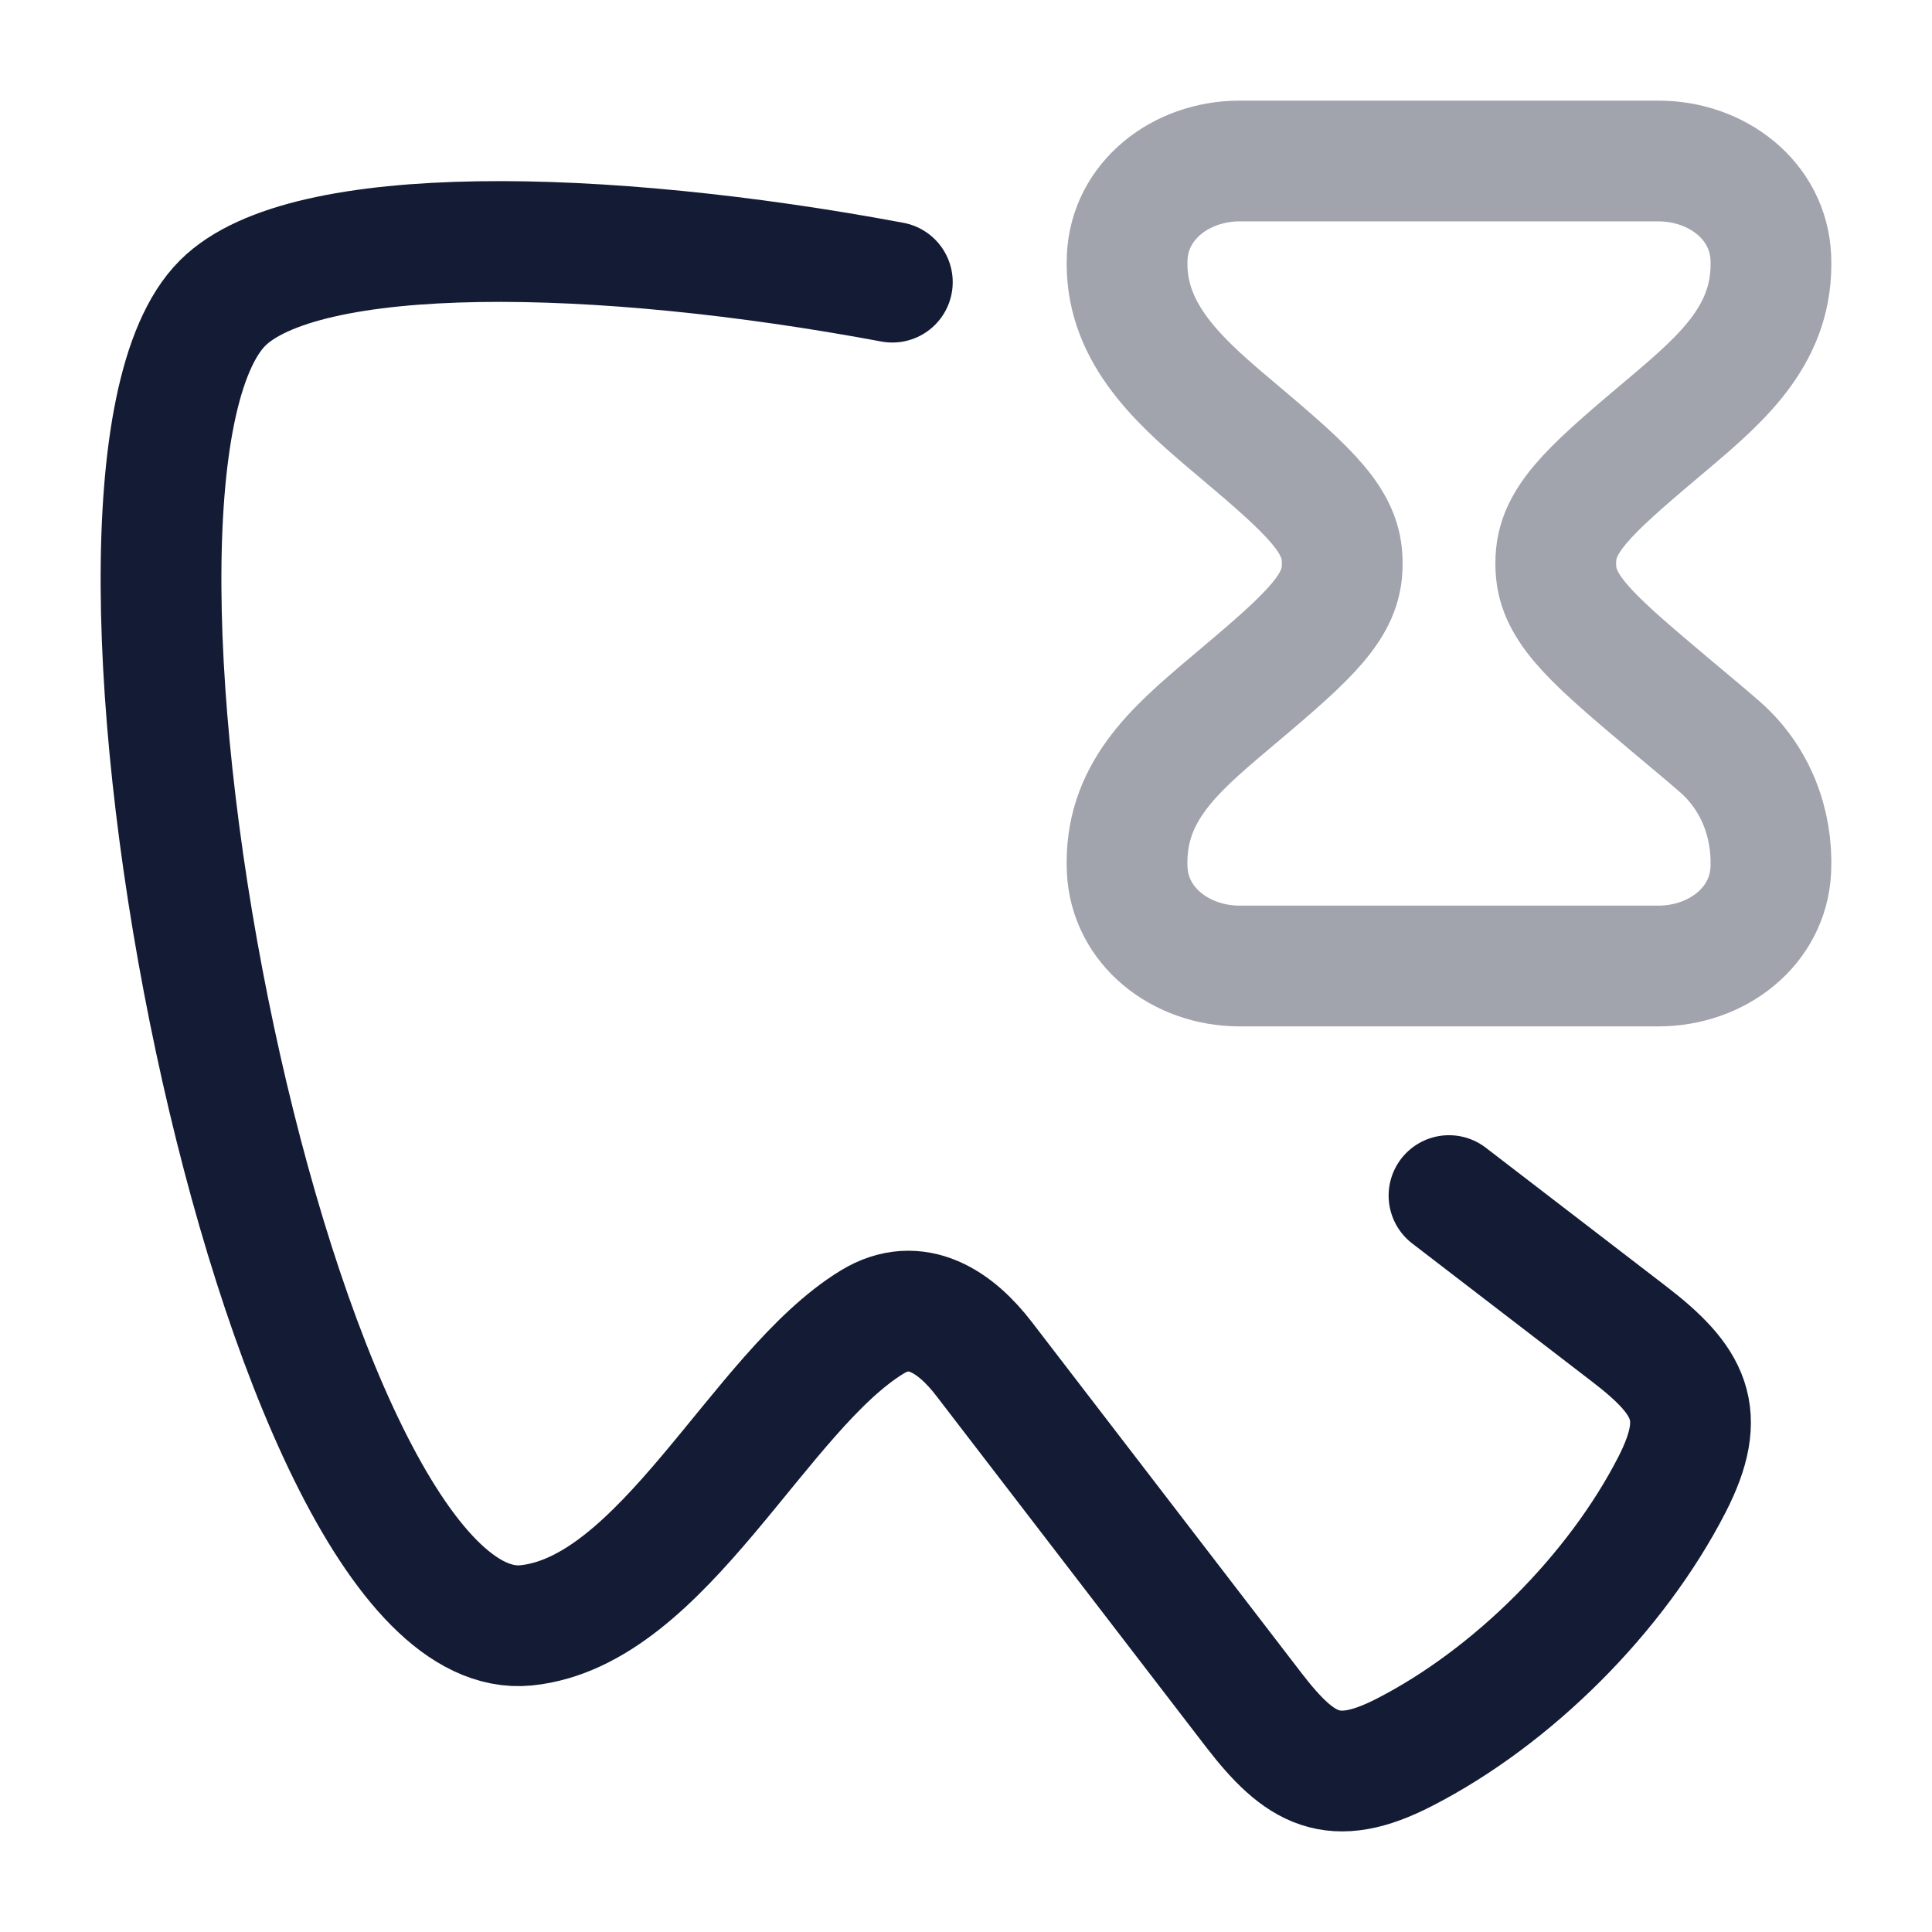
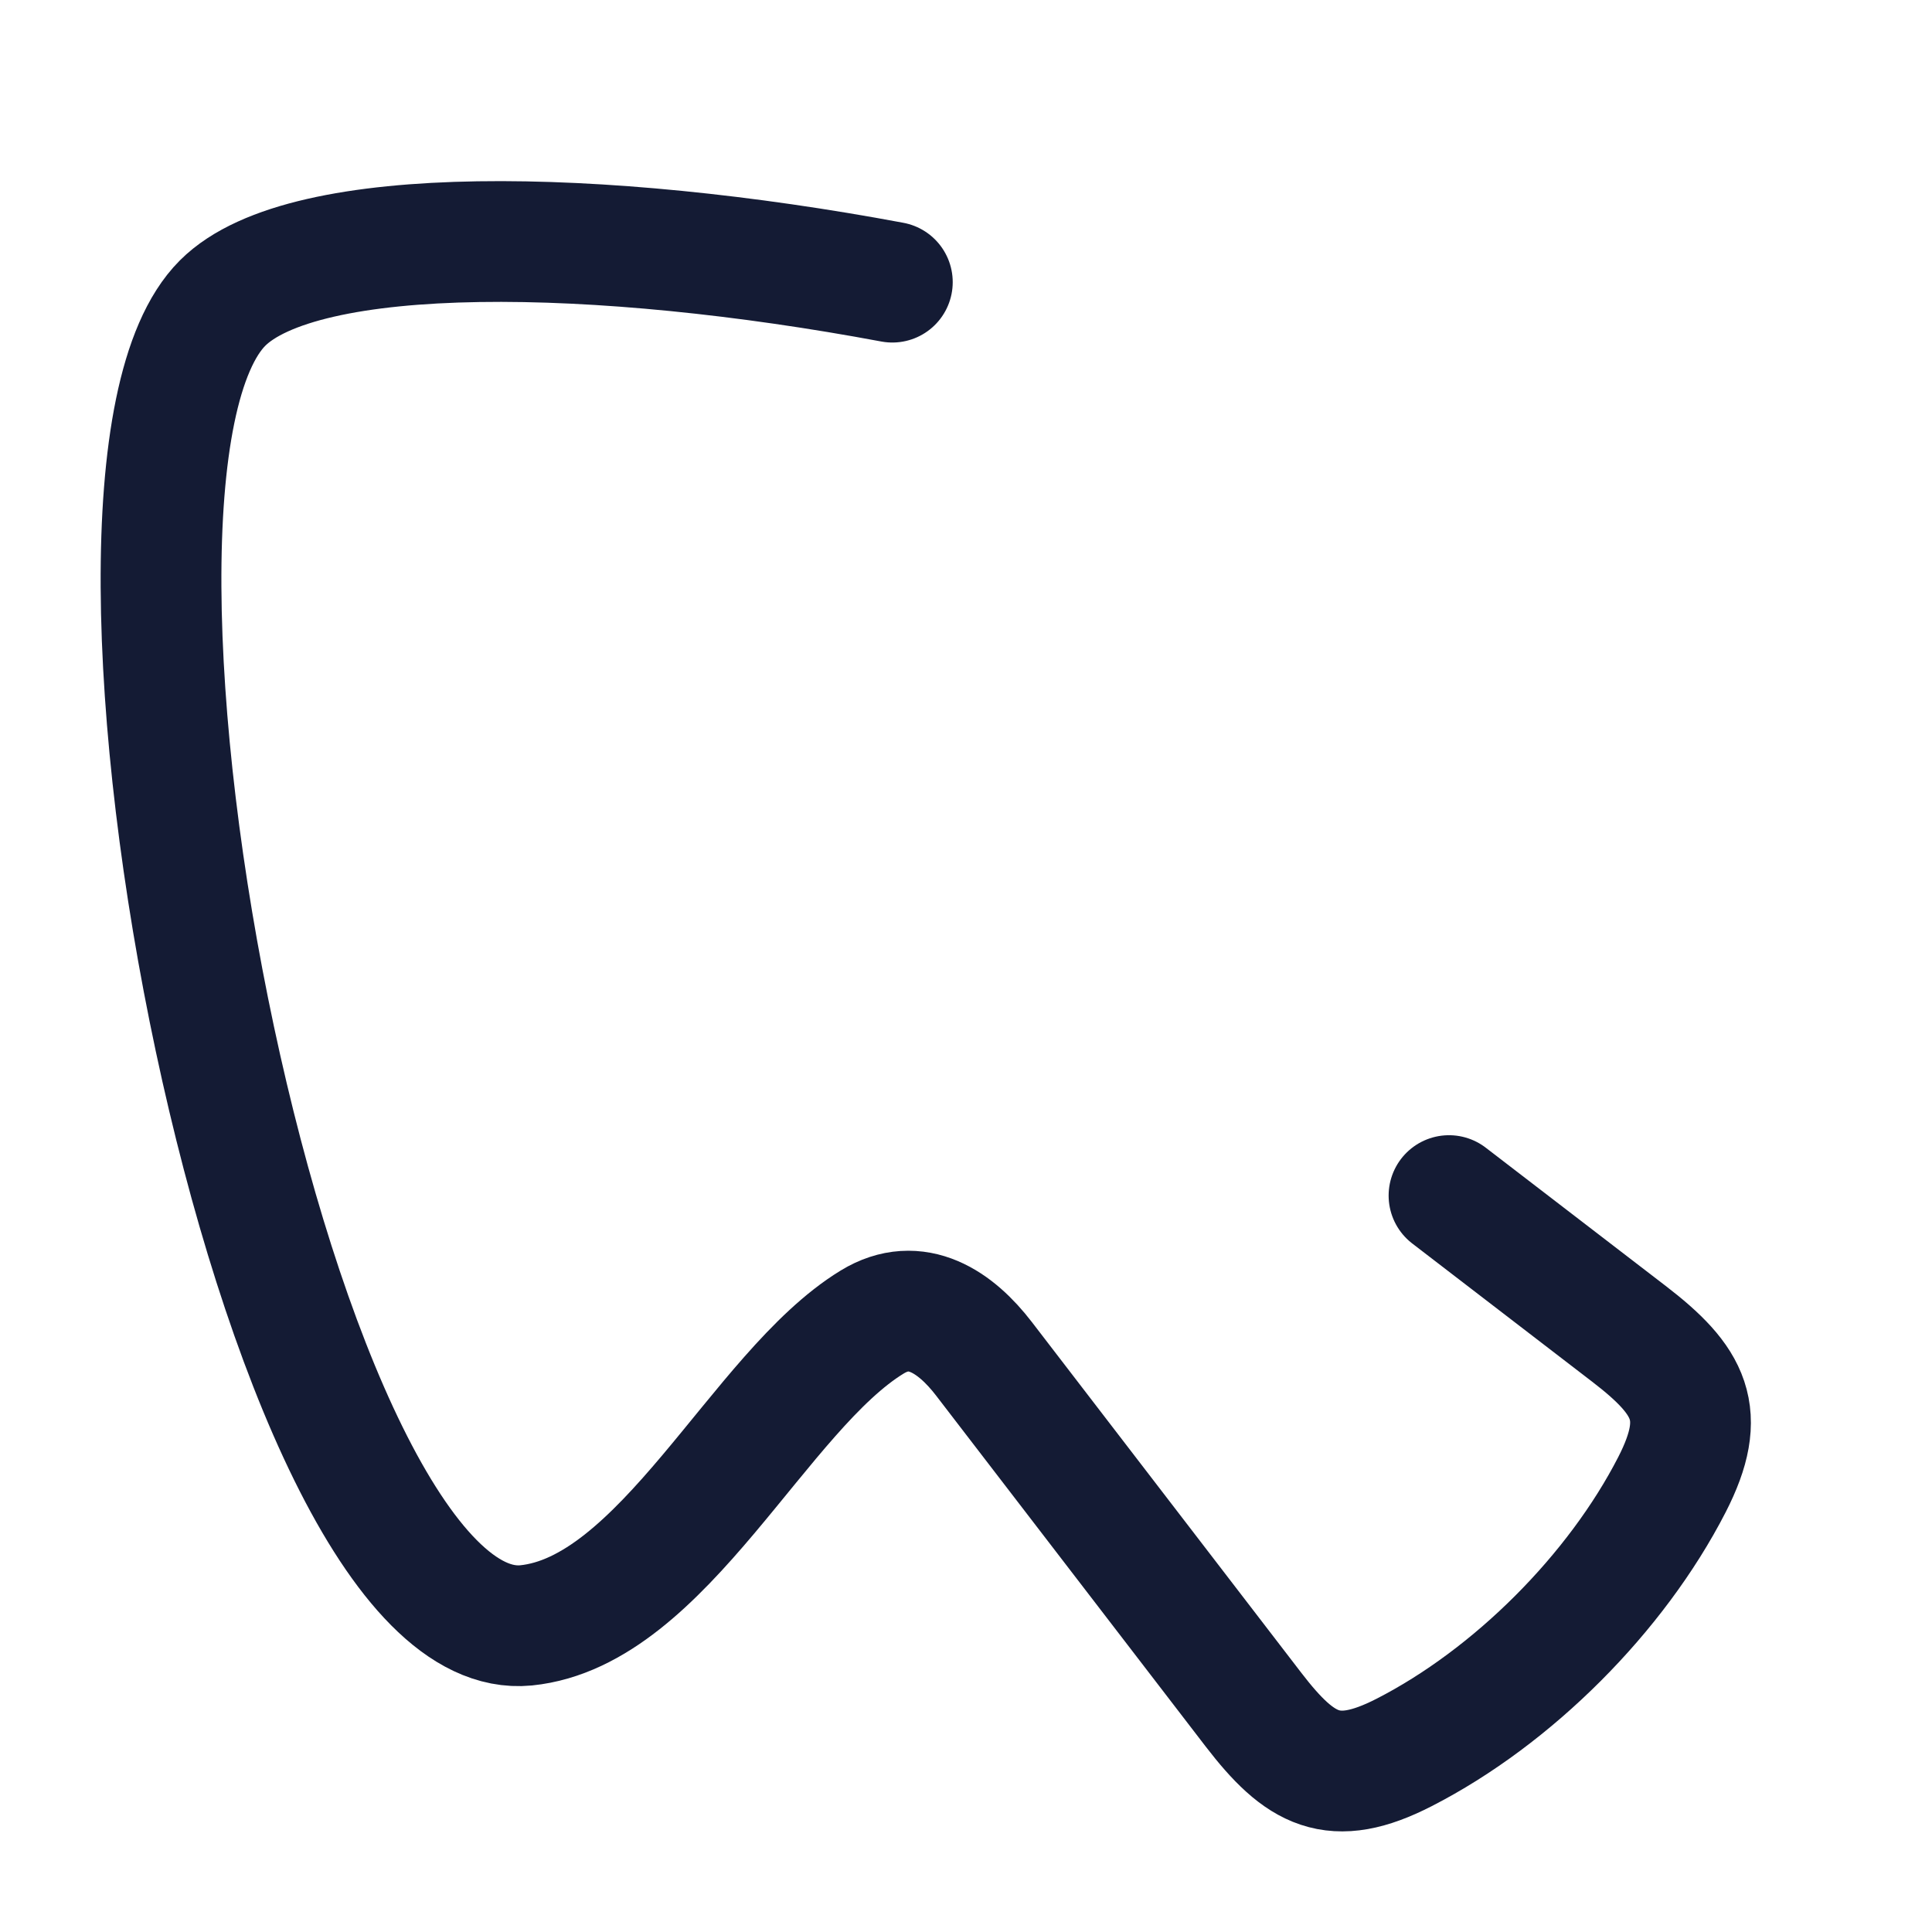
<svg xmlns="http://www.w3.org/2000/svg" width="24" height="24" viewBox="0 0 24 24" fill="none">
  <path d="M11.085 3.505C7.46 2.827 3.774 2.755 2.765 3.765C0.593 5.937 3.425 20.494 6.535 20.191C8.241 20.019 9.432 17.279 10.834 16.423C11.386 16.086 11.876 16.428 12.222 16.878L15.569 21.235C16.152 21.994 16.563 22.22 17.442 21.77C18.794 21.078 20.078 19.791 20.77 18.442C21.22 17.563 20.994 17.152 20.235 16.569L18 14.852" stroke="#141B34" stroke-width="1.5" stroke-linecap="round" stroke-linejoin="round" />
-   <path opacity="0.4" d="M20.601 2H15.399C14.67 2 14.031 2.492 14.002 3.202C13.965 4.094 14.593 4.687 15.252 5.244L15.252 5.244C16.164 6.013 16.62 6.398 16.668 6.885C16.676 6.962 16.676 7.038 16.668 7.115C16.62 7.602 16.164 7.987 15.252 8.756C14.575 9.328 13.963 9.86 14.002 10.798C14.031 11.508 14.67 12 15.399 12L20.601 12C21.33 12 21.969 11.508 21.998 10.798C22.021 10.233 21.812 9.671 21.368 9.28C21.165 9.102 20.954 8.931 20.748 8.756C19.836 7.987 19.38 7.602 19.332 7.115C19.324 7.038 19.324 6.962 19.332 6.885C19.38 6.398 19.836 6.013 20.748 5.244C21.418 4.678 22.036 4.129 21.998 3.202C21.969 2.492 21.33 2 20.601 2Z" stroke="#141B34" stroke-width="1.5" stroke-linecap="round" />
</svg>